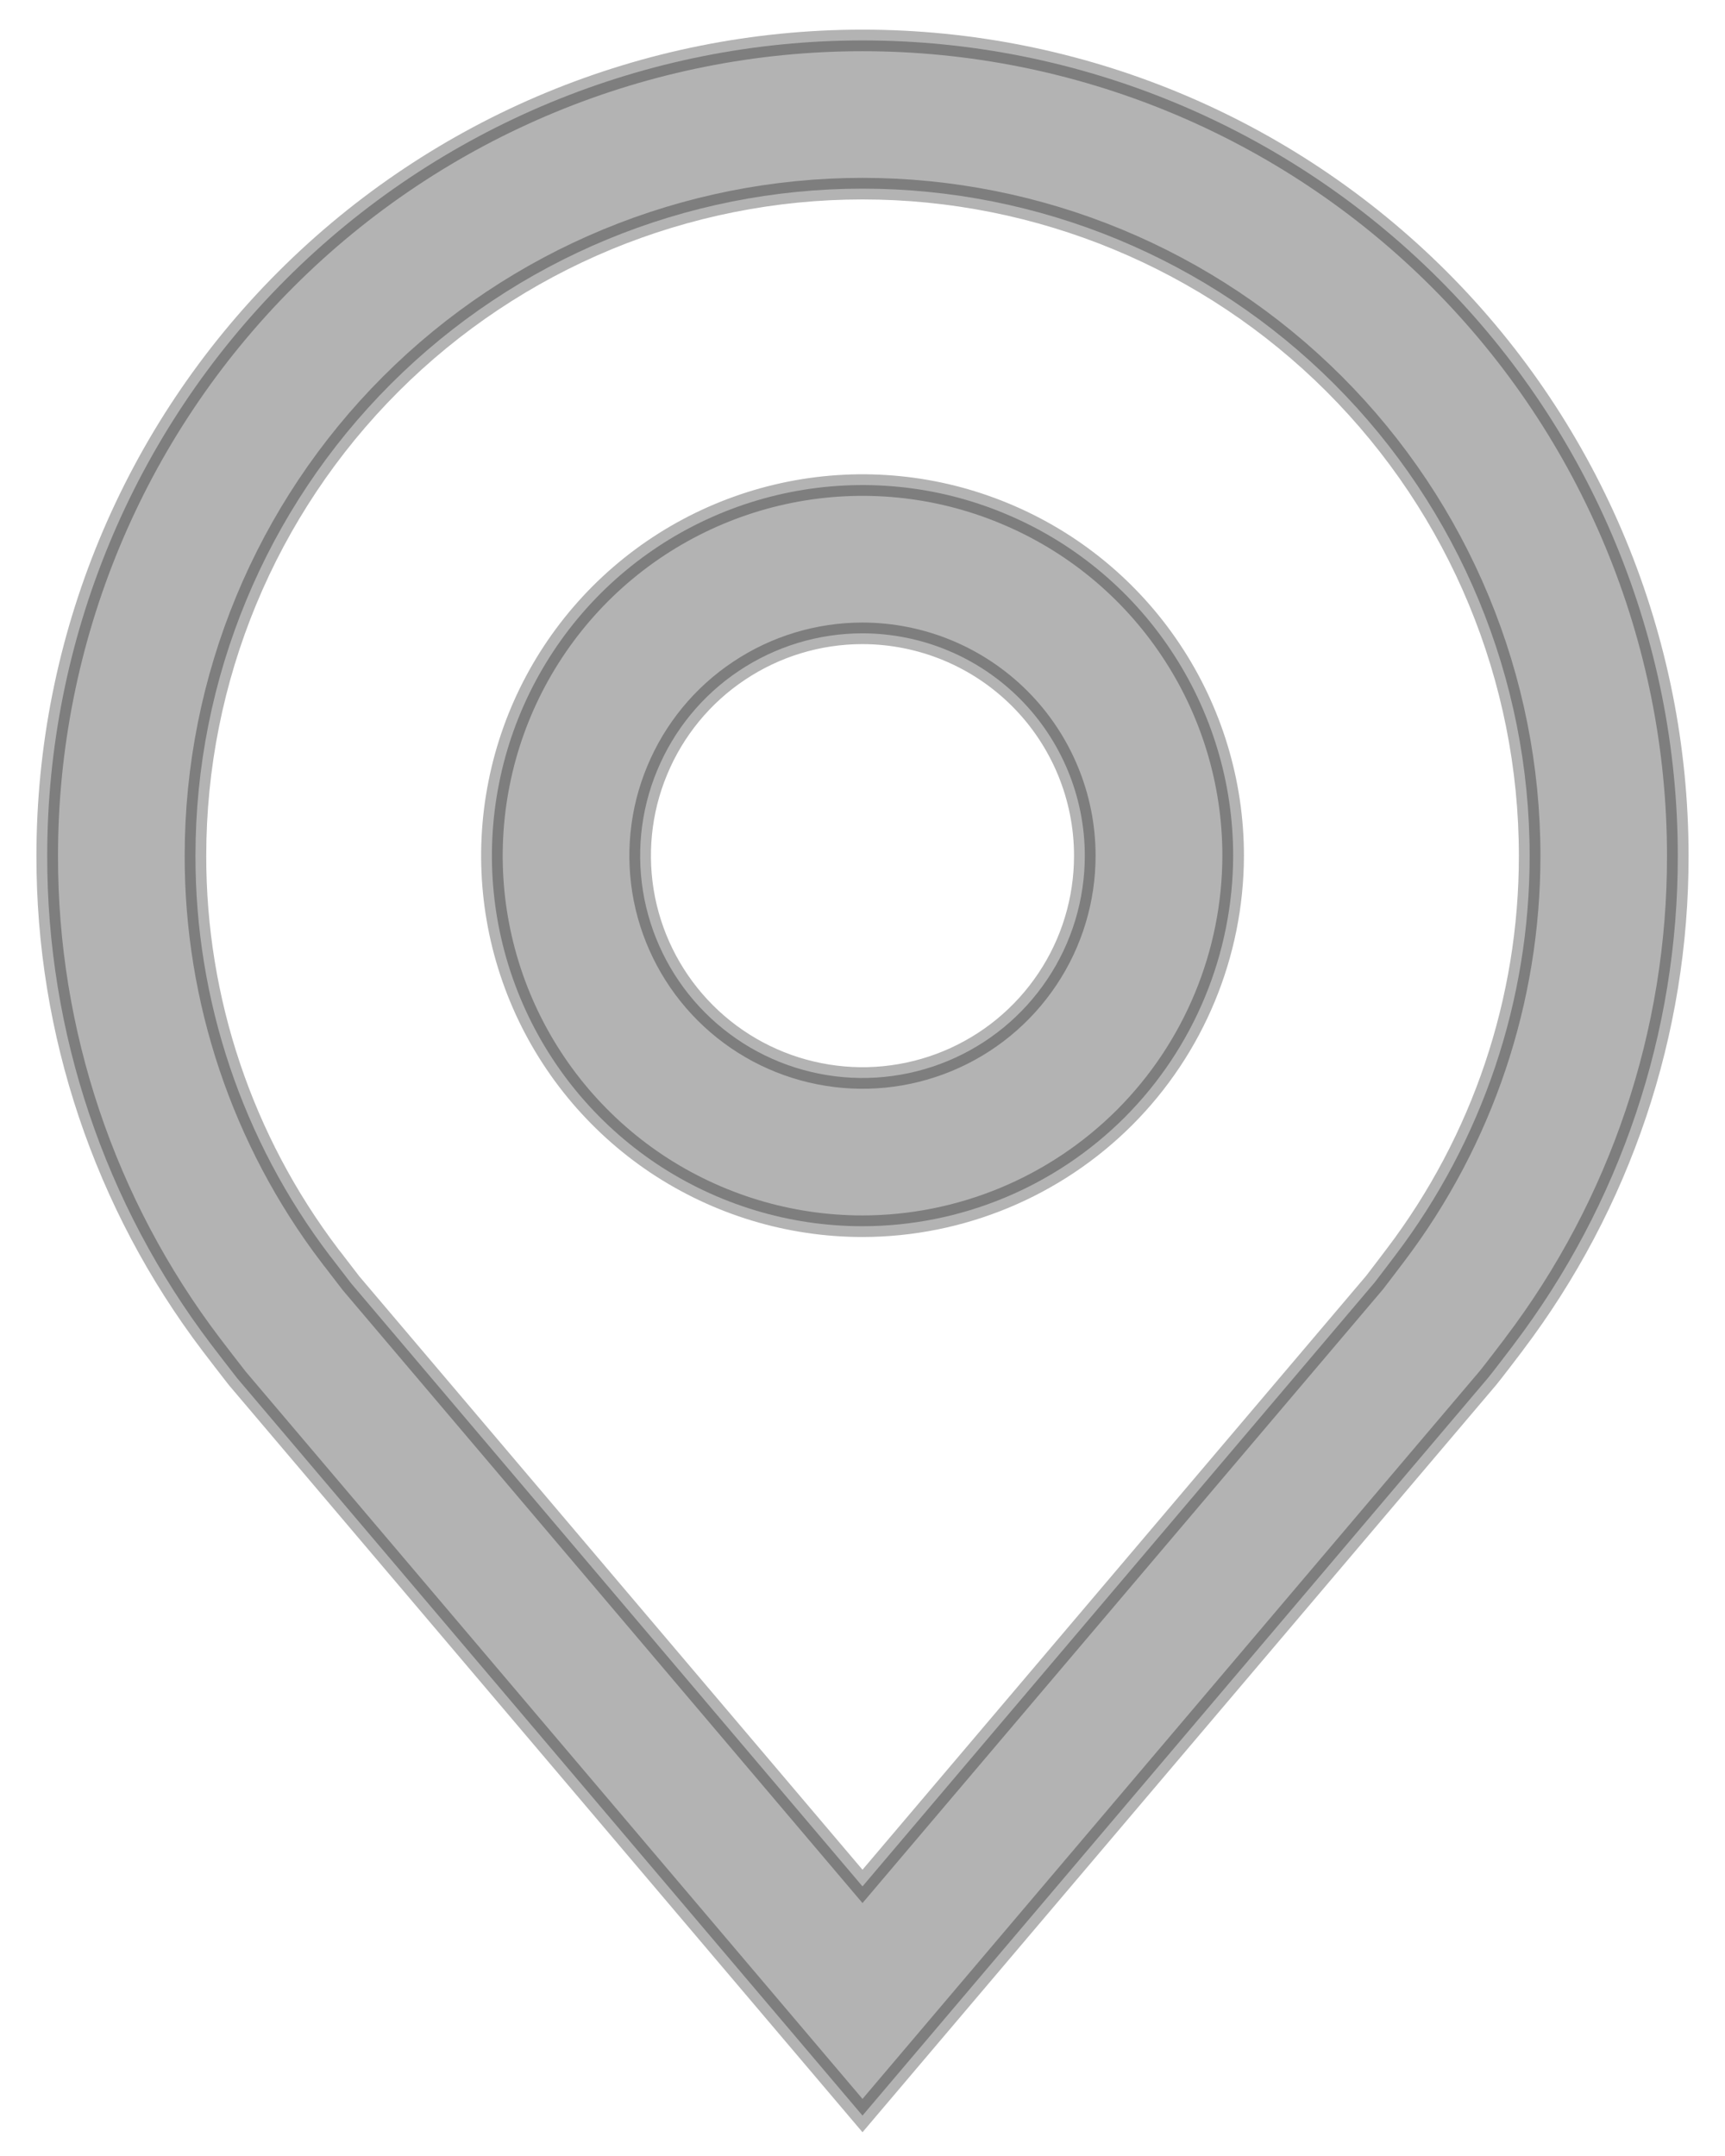
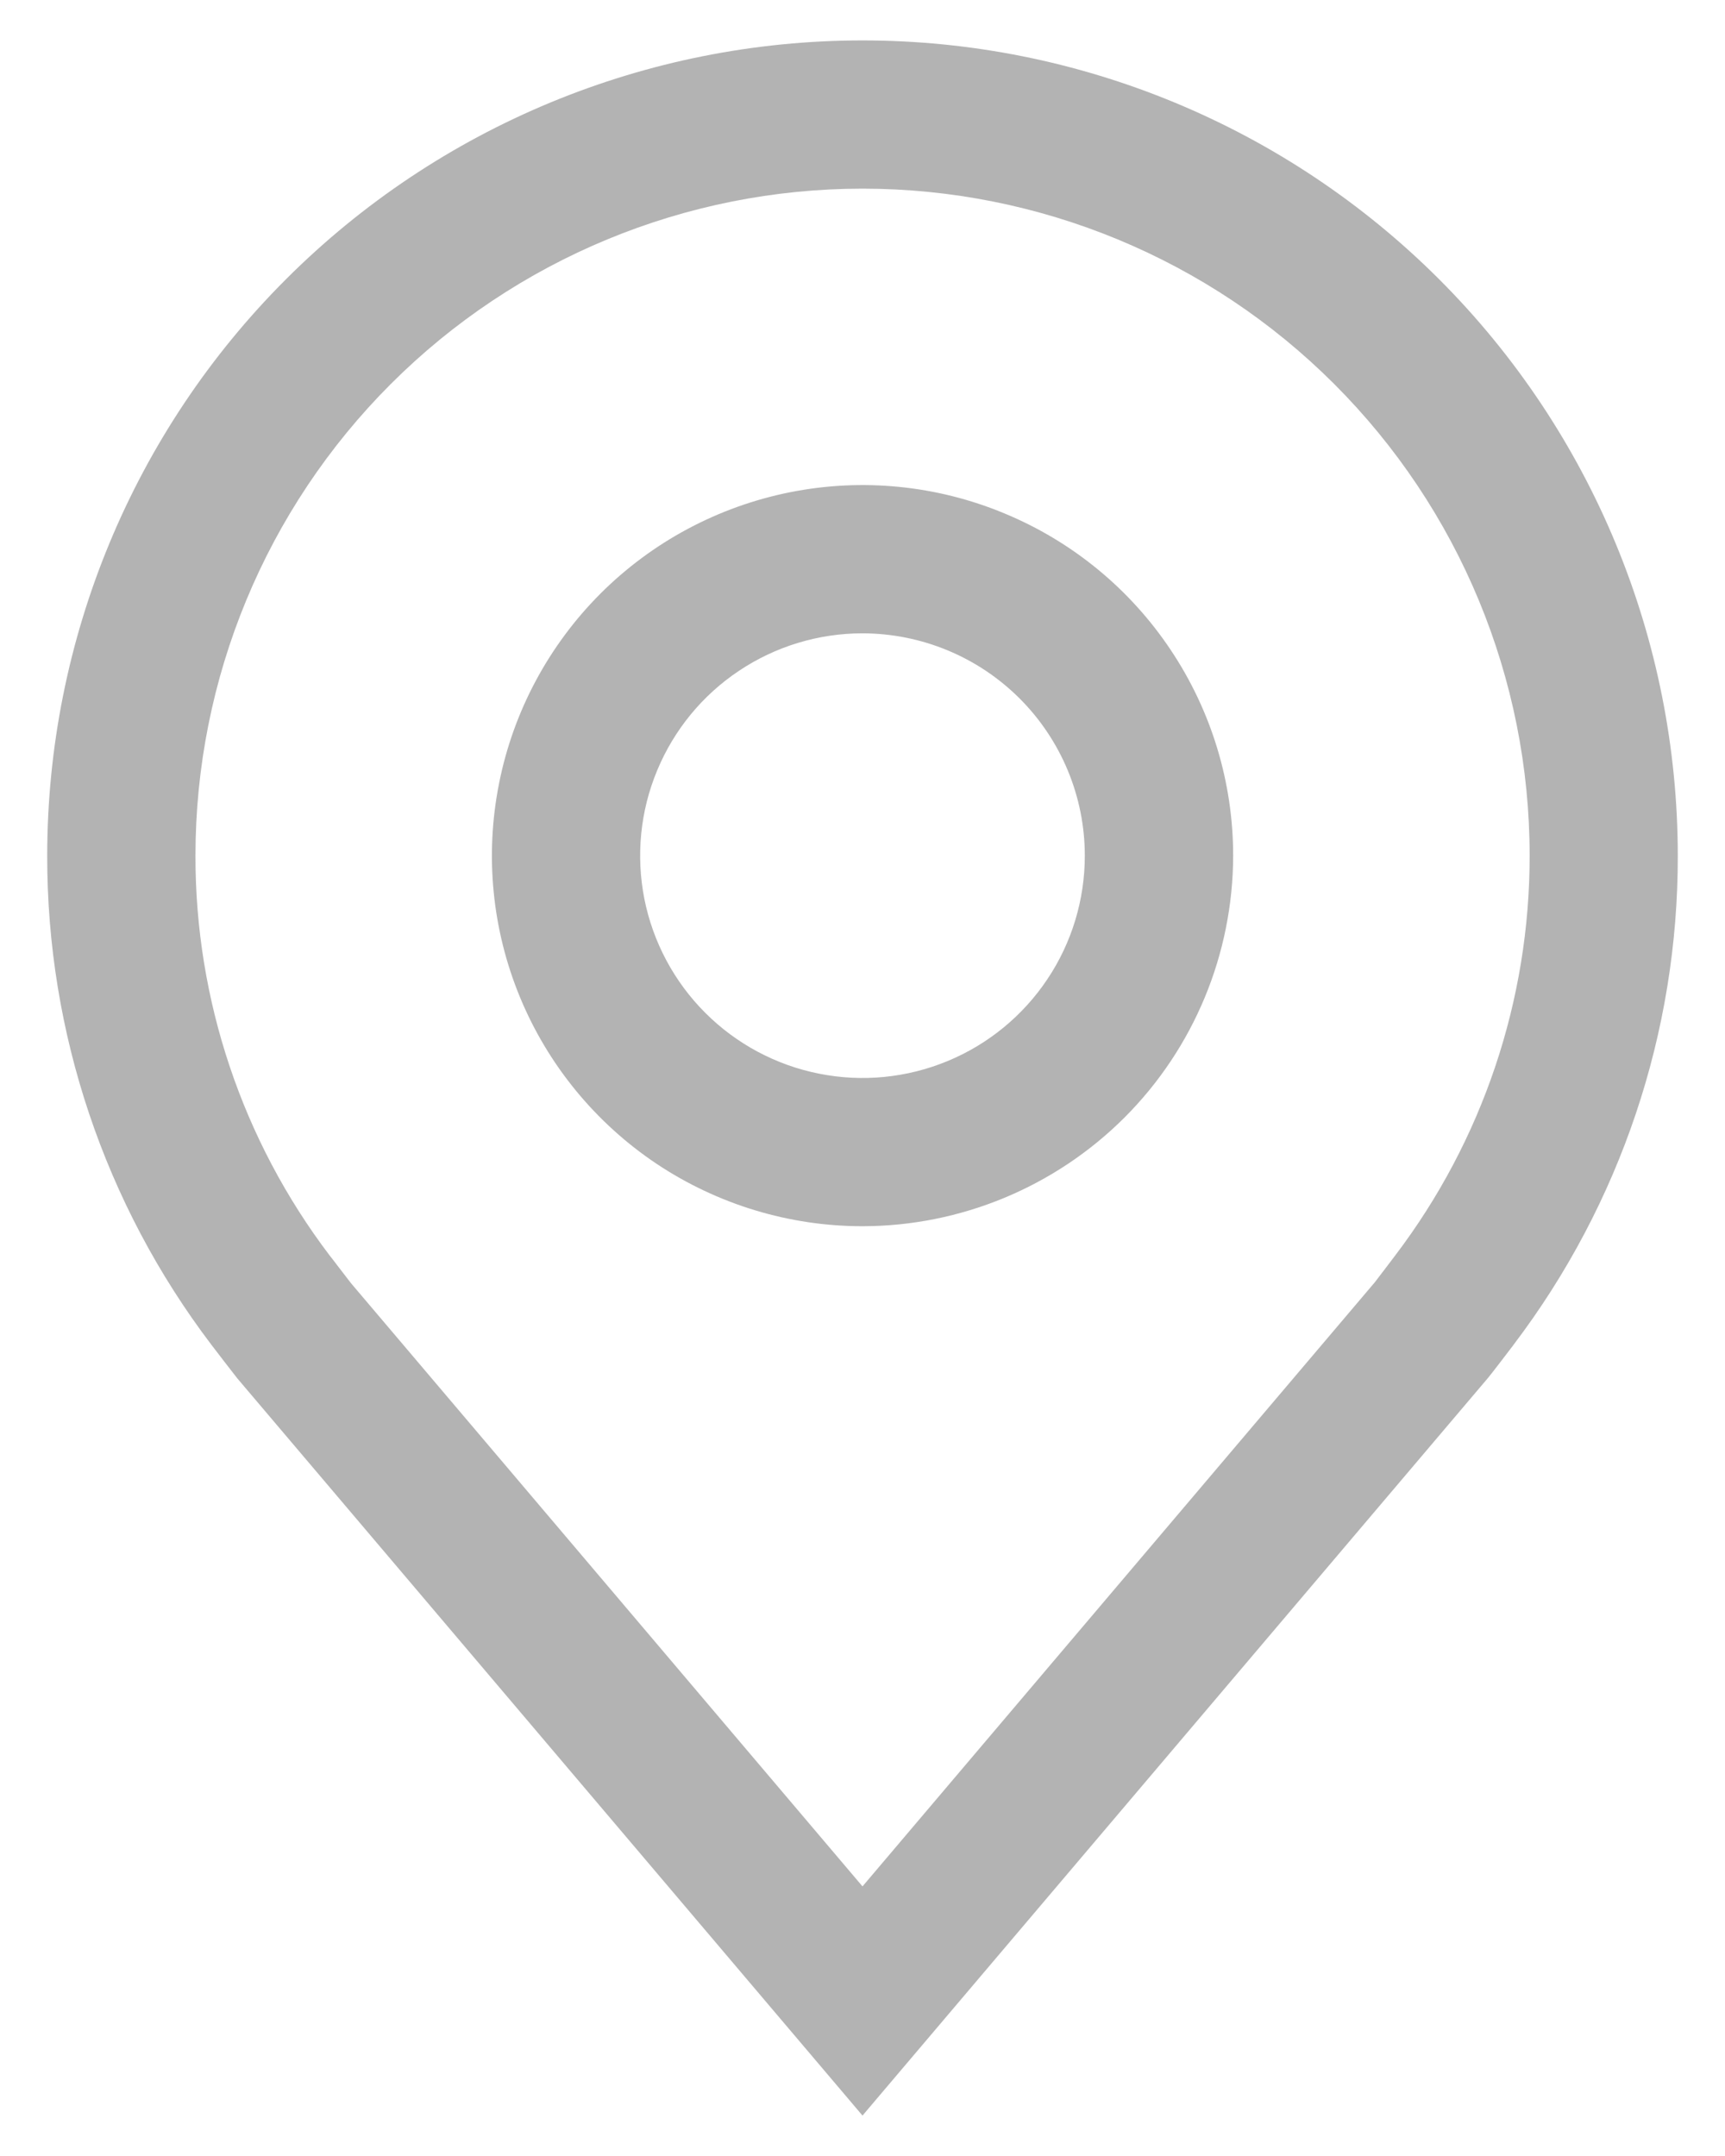
<svg xmlns="http://www.w3.org/2000/svg" width="16" height="20" viewBox="0 0 16 20" fill="none">
  <path d="M8 11.375C7.32 11.375 6.656 11.173 6.09 10.796C5.525 10.418 5.084 9.881 4.824 9.253C4.564 8.625 4.496 7.934 4.629 7.267C4.761 6.6 5.089 5.988 5.569 5.507C6.05 5.026 6.663 4.699 7.329 4.566C7.996 4.433 8.687 4.501 9.315 4.762C9.944 5.022 10.48 5.462 10.858 6.028C11.236 6.593 11.438 7.258 11.438 7.938C11.436 8.849 11.074 9.723 10.43 10.367C9.785 11.011 8.911 11.374 8 11.375ZM8 5.875C7.592 5.875 7.193 5.996 6.854 6.223C6.515 6.449 6.251 6.771 6.095 7.148C5.938 7.525 5.898 7.94 5.977 8.34C6.057 8.74 6.253 9.107 6.542 9.396C6.83 9.684 7.198 9.881 7.598 9.96C7.998 10.04 8.412 9.999 8.789 9.843C9.166 9.687 9.488 9.423 9.715 9.083C9.942 8.744 10.062 8.345 10.062 7.938C10.062 7.391 9.844 6.866 9.458 6.48C9.071 6.093 8.547 5.876 8 5.875Z" fill="black" fill-opacity="0.3" />
  <path d="M8 19.625L2.2 12.785C2.12 12.682 2.04 12.579 1.961 12.475C0.97 11.17 0.435 9.576 0.438 7.938C0.438 5.932 1.234 4.008 2.653 2.59C4.071 1.172 5.994 0.375 8 0.375C10.006 0.375 11.929 1.172 13.348 2.59C14.766 4.008 15.562 5.932 15.562 7.938C15.565 9.575 15.03 11.168 14.04 12.473L14.039 12.475C14.039 12.475 13.833 12.746 13.802 12.782L8 19.625ZM3.058 11.647C3.06 11.647 3.219 11.858 3.256 11.904L8 17.499L12.751 11.896C12.781 11.858 12.942 11.645 12.942 11.645C13.752 10.578 14.189 9.276 14.188 7.938C14.188 6.296 13.536 4.723 12.375 3.562C11.215 2.402 9.641 1.75 8 1.75C6.359 1.75 4.785 2.402 3.625 3.562C2.464 4.723 1.813 6.296 1.813 7.938C1.811 9.277 2.248 10.58 3.058 11.647Z" fill="black" fill-opacity="0.3" />
-   <path d="M8 11.375C7.32 11.375 6.656 11.173 6.09 10.796C5.525 10.418 5.084 9.881 4.824 9.253C4.564 8.625 4.496 7.934 4.629 7.267C4.761 6.6 5.089 5.988 5.569 5.507C6.05 5.026 6.663 4.699 7.329 4.566C7.996 4.433 8.687 4.501 9.315 4.762C9.944 5.022 10.48 5.462 10.858 6.028C11.236 6.593 11.438 7.258 11.438 7.938C11.436 8.849 11.074 9.723 10.43 10.367C9.785 11.011 8.911 11.374 8 11.375ZM8 5.875C7.592 5.875 7.193 5.996 6.854 6.223C6.515 6.449 6.251 6.771 6.095 7.148C5.938 7.525 5.898 7.94 5.977 8.34C6.057 8.74 6.253 9.107 6.542 9.396C6.83 9.684 7.198 9.881 7.598 9.96C7.998 10.04 8.412 9.999 8.789 9.843C9.166 9.687 9.488 9.423 9.715 9.083C9.942 8.744 10.062 8.345 10.062 7.938C10.062 7.391 9.844 6.866 9.458 6.48C9.071 6.093 8.547 5.876 8 5.875Z" stroke="black" stroke-opacity="0.3" stroke-width="0.2" />
-   <path d="M8 19.625L2.2 12.785C2.12 12.682 2.04 12.579 1.961 12.475C0.97 11.17 0.435 9.576 0.438 7.938C0.438 5.932 1.234 4.008 2.653 2.59C4.071 1.172 5.994 0.375 8 0.375C10.006 0.375 11.929 1.172 13.348 2.59C14.766 4.008 15.562 5.932 15.562 7.938C15.565 9.575 15.03 11.168 14.04 12.473L14.039 12.475C14.039 12.475 13.833 12.746 13.802 12.782L8 19.625ZM3.058 11.647C3.06 11.647 3.219 11.858 3.256 11.904L8 17.499L12.751 11.896C12.781 11.858 12.942 11.645 12.942 11.645C13.752 10.578 14.189 9.276 14.188 7.938C14.188 6.296 13.536 4.723 12.375 3.562C11.215 2.402 9.641 1.75 8 1.75C6.359 1.75 4.785 2.402 3.625 3.562C2.464 4.723 1.813 6.296 1.813 7.938C1.811 9.277 2.248 10.58 3.058 11.647Z" stroke="black" stroke-opacity="0.3" stroke-width="0.2" />
</svg>